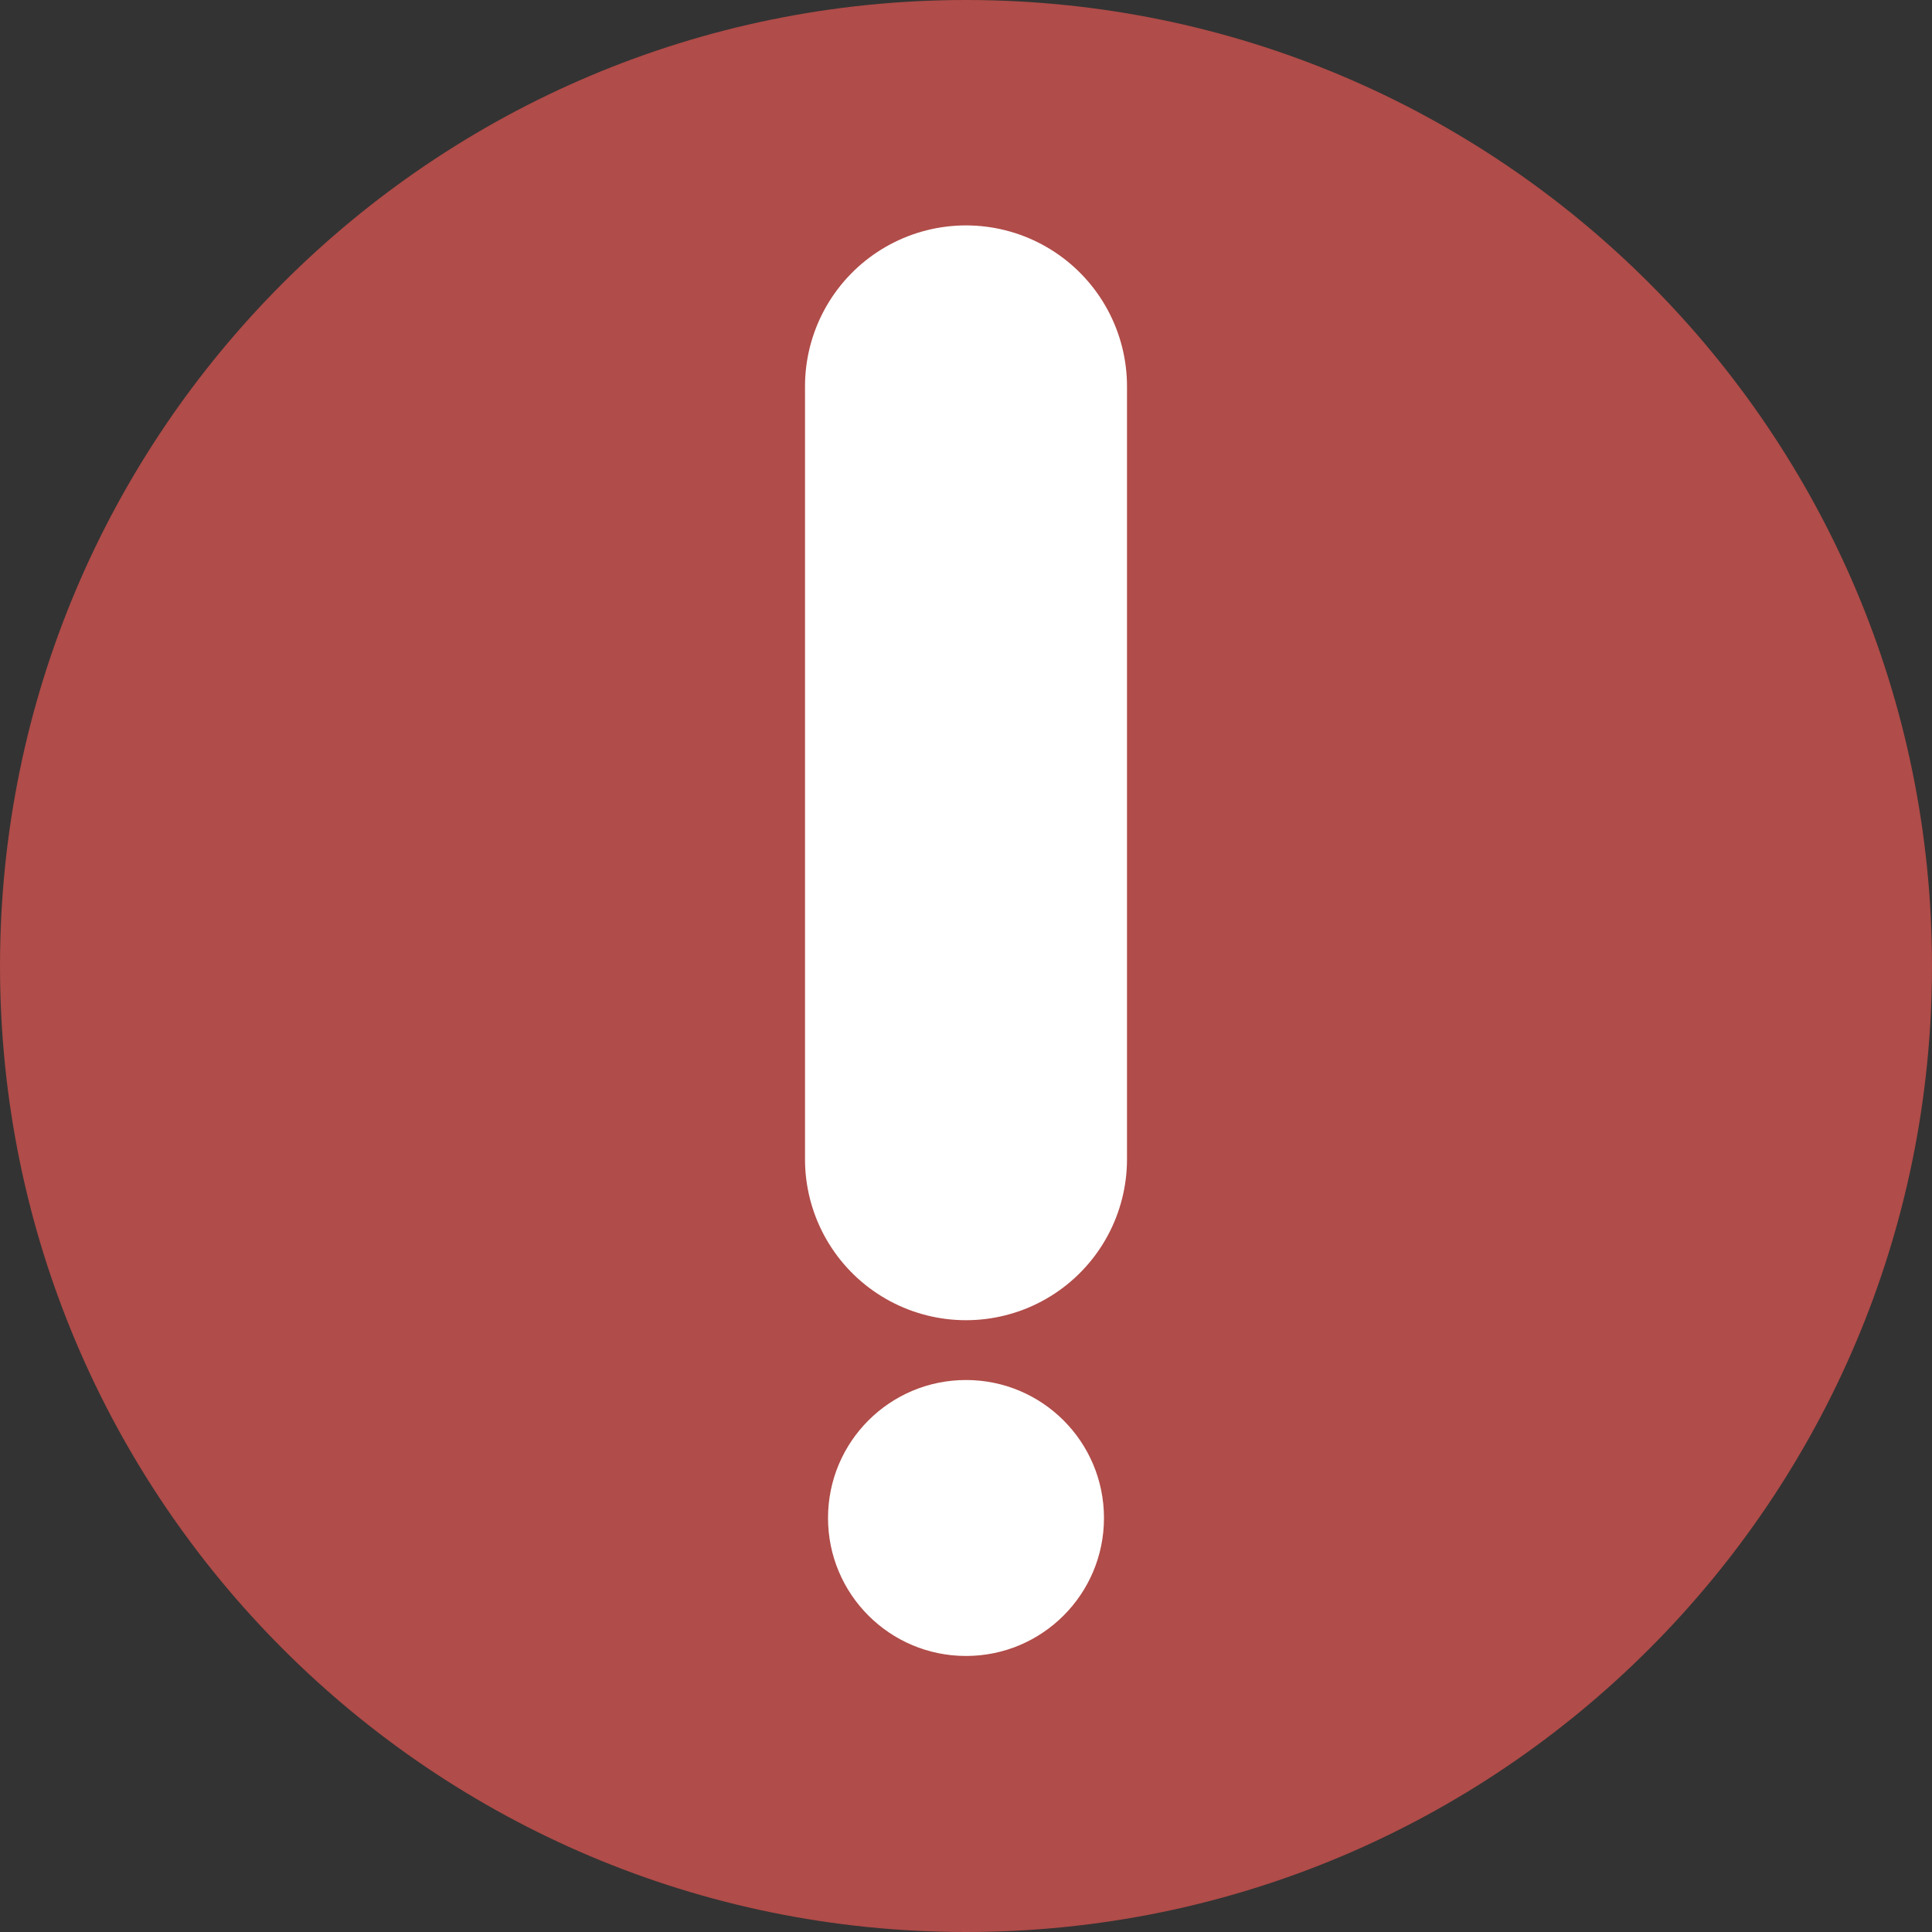
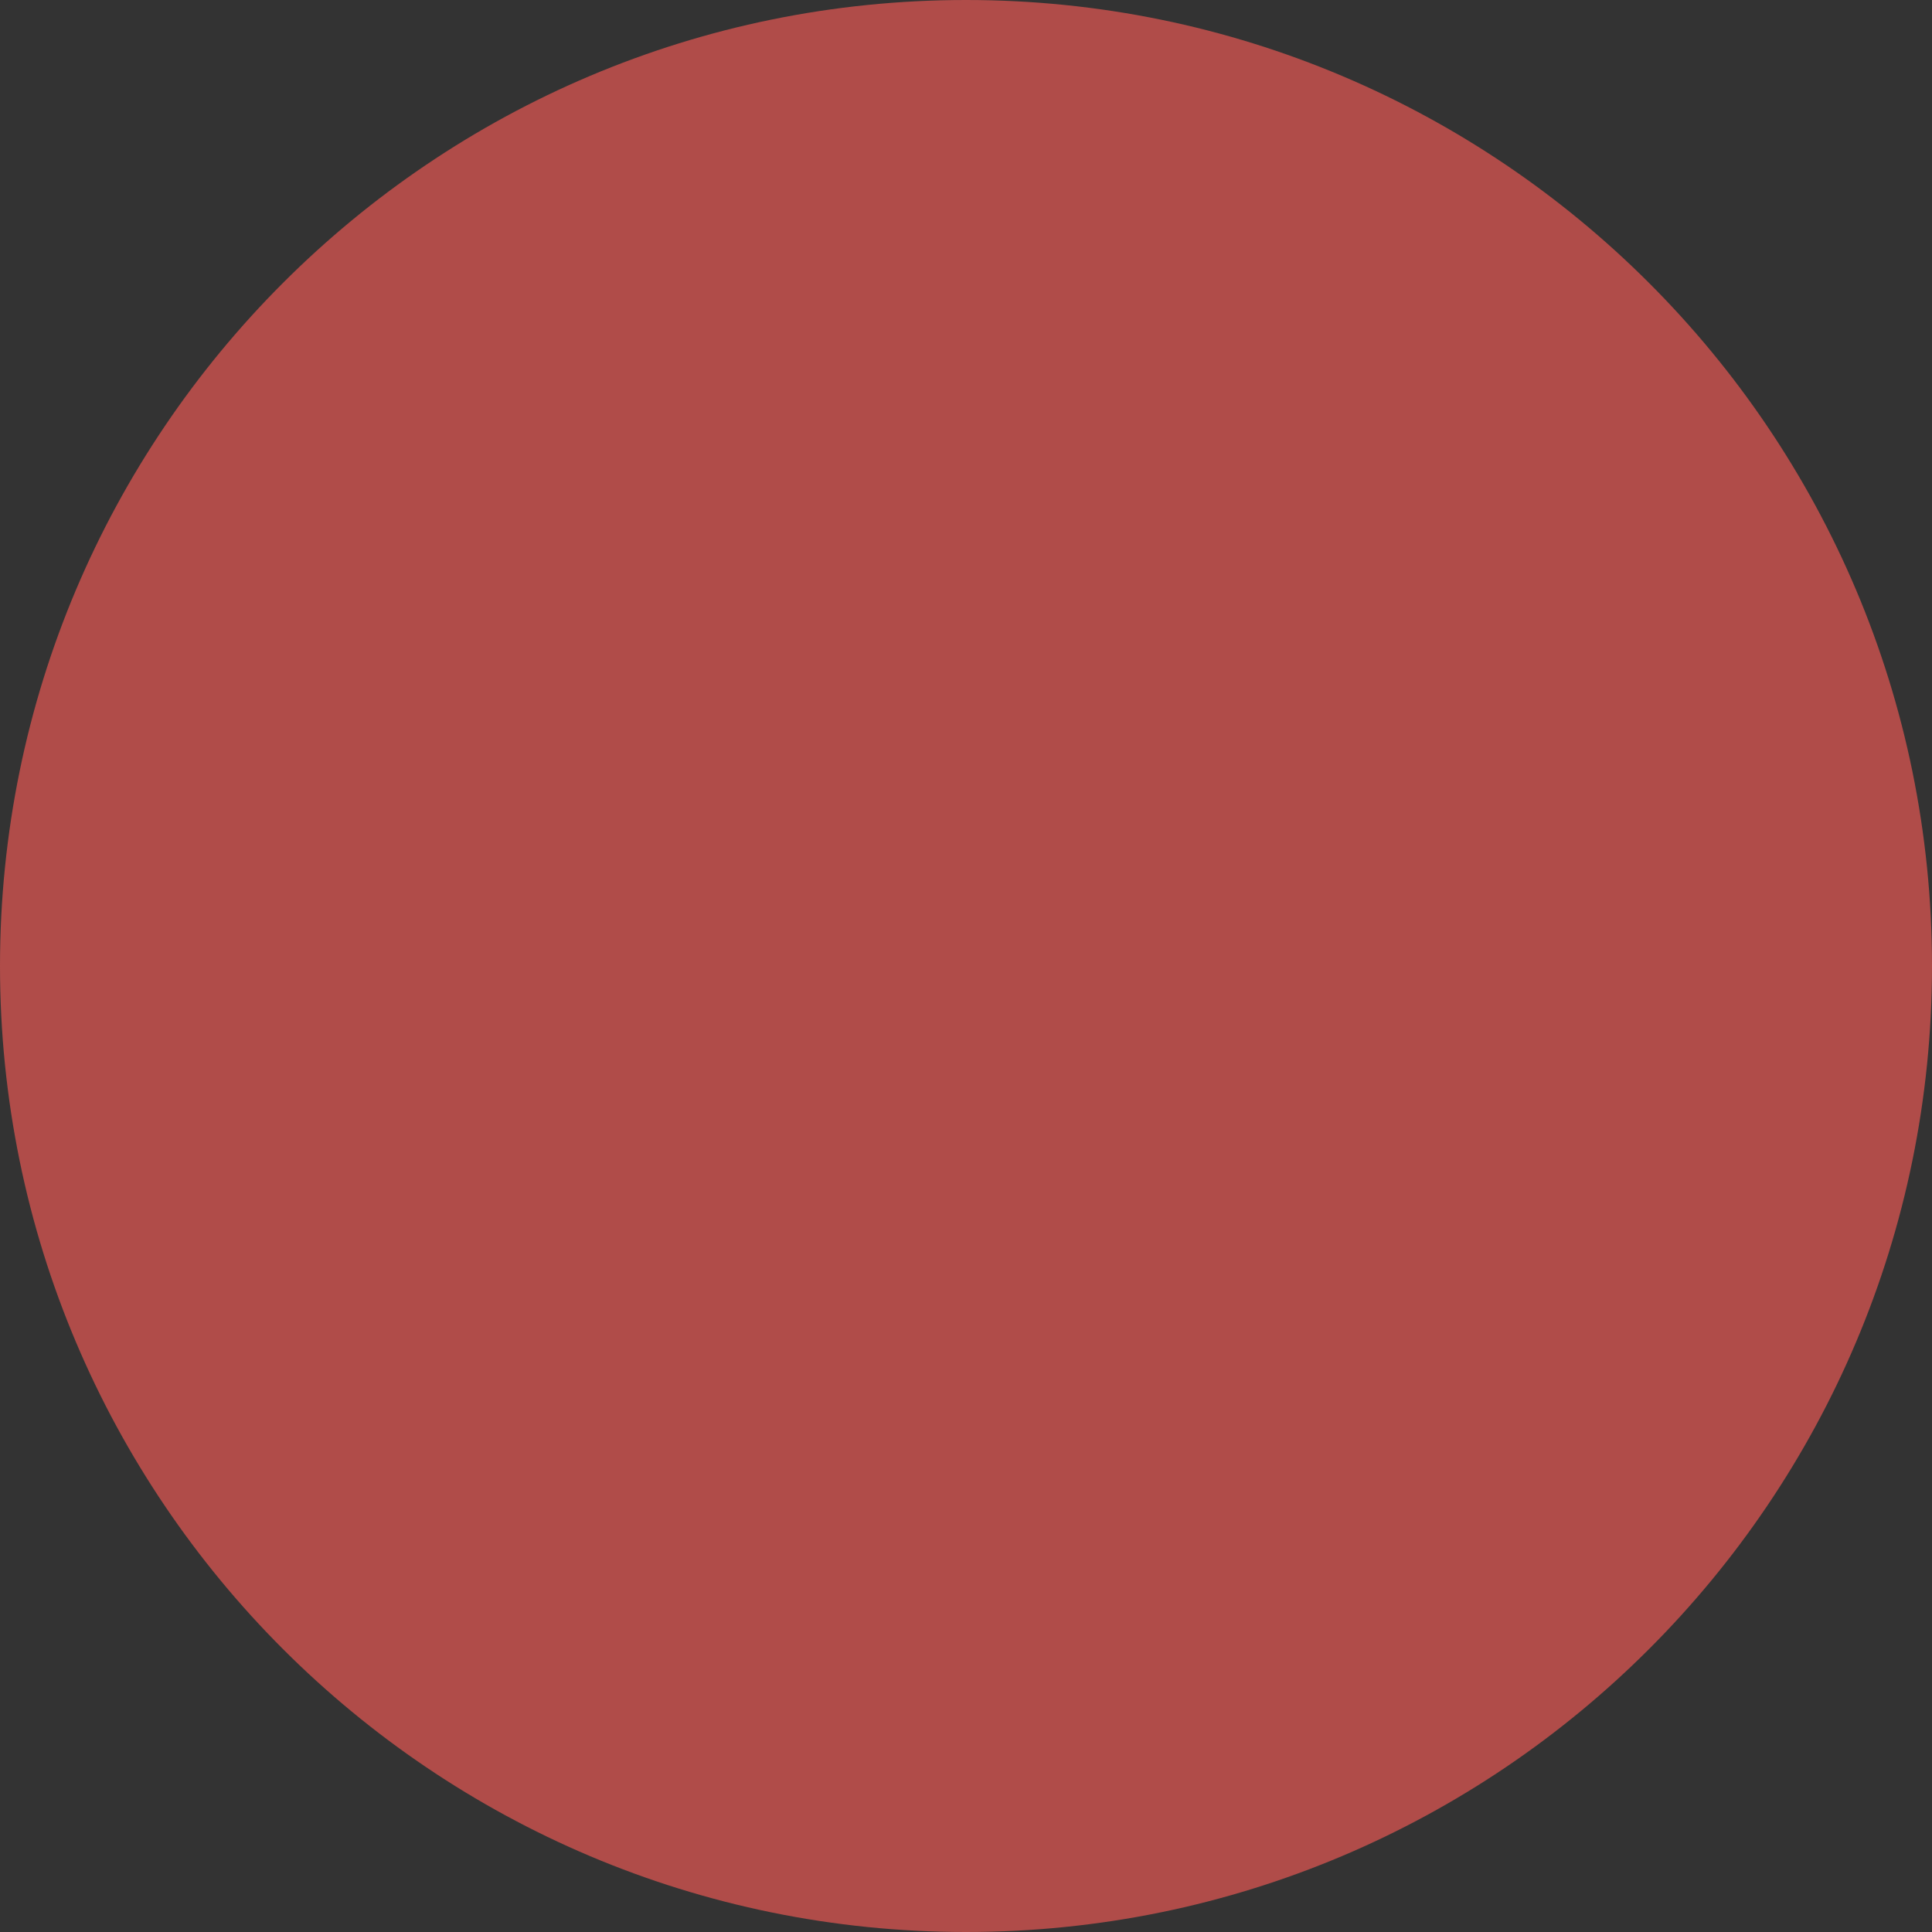
<svg xmlns="http://www.w3.org/2000/svg" width="24" height="24" viewBox="0 0 24 24" fill="none">
  <rect x="0" y="0" width="24" height="24" fill="#333333" stroke="none" />
-   <path d="M12 24C15.314 24 18.314 22.657 20.485 20.485C22.657 18.314 24 15.314 24 12C24 8.686 22.657 5.686 20.485 3.515C18.314 1.343 15.314 0 12 0C8.686 0 5.686 1.343 3.515 3.515C1.343 5.686 0 8.686 0 12C0 15.314 1.343 18.314 3.515 20.485C5.686 22.657 8.686 24 12 24Z" fill="#B04C49" />
-   <path fill-rule="evenodd" clip-rule="evenodd" d="M12 20.571C12.947 20.571 13.714 19.804 13.714 18.857C13.714 17.91 12.947 17.143 12 17.143C11.053 17.143 10.286 17.91 10.286 18.857C10.286 19.804 11.053 20.571 12 20.571Z" fill="white" />
-   <path d="M12 4.8V14.4" stroke="white" stroke-width="4" stroke-linecap="round" stroke-linejoin="round" />
+   <path d="M12 24C15.314 24 18.314 22.657 20.485 20.485C22.657 18.314 24 15.314 24 12C24 8.686 22.657 5.686 20.485 3.515C18.314 1.343 15.314 0 12 0C8.686 0 5.686 1.343 3.515 3.515C1.343 5.686 0 8.686 0 12C0 15.314 1.343 18.314 3.515 20.485C5.686 22.657 8.686 24 12 24" fill="#B04C49" />
</svg>